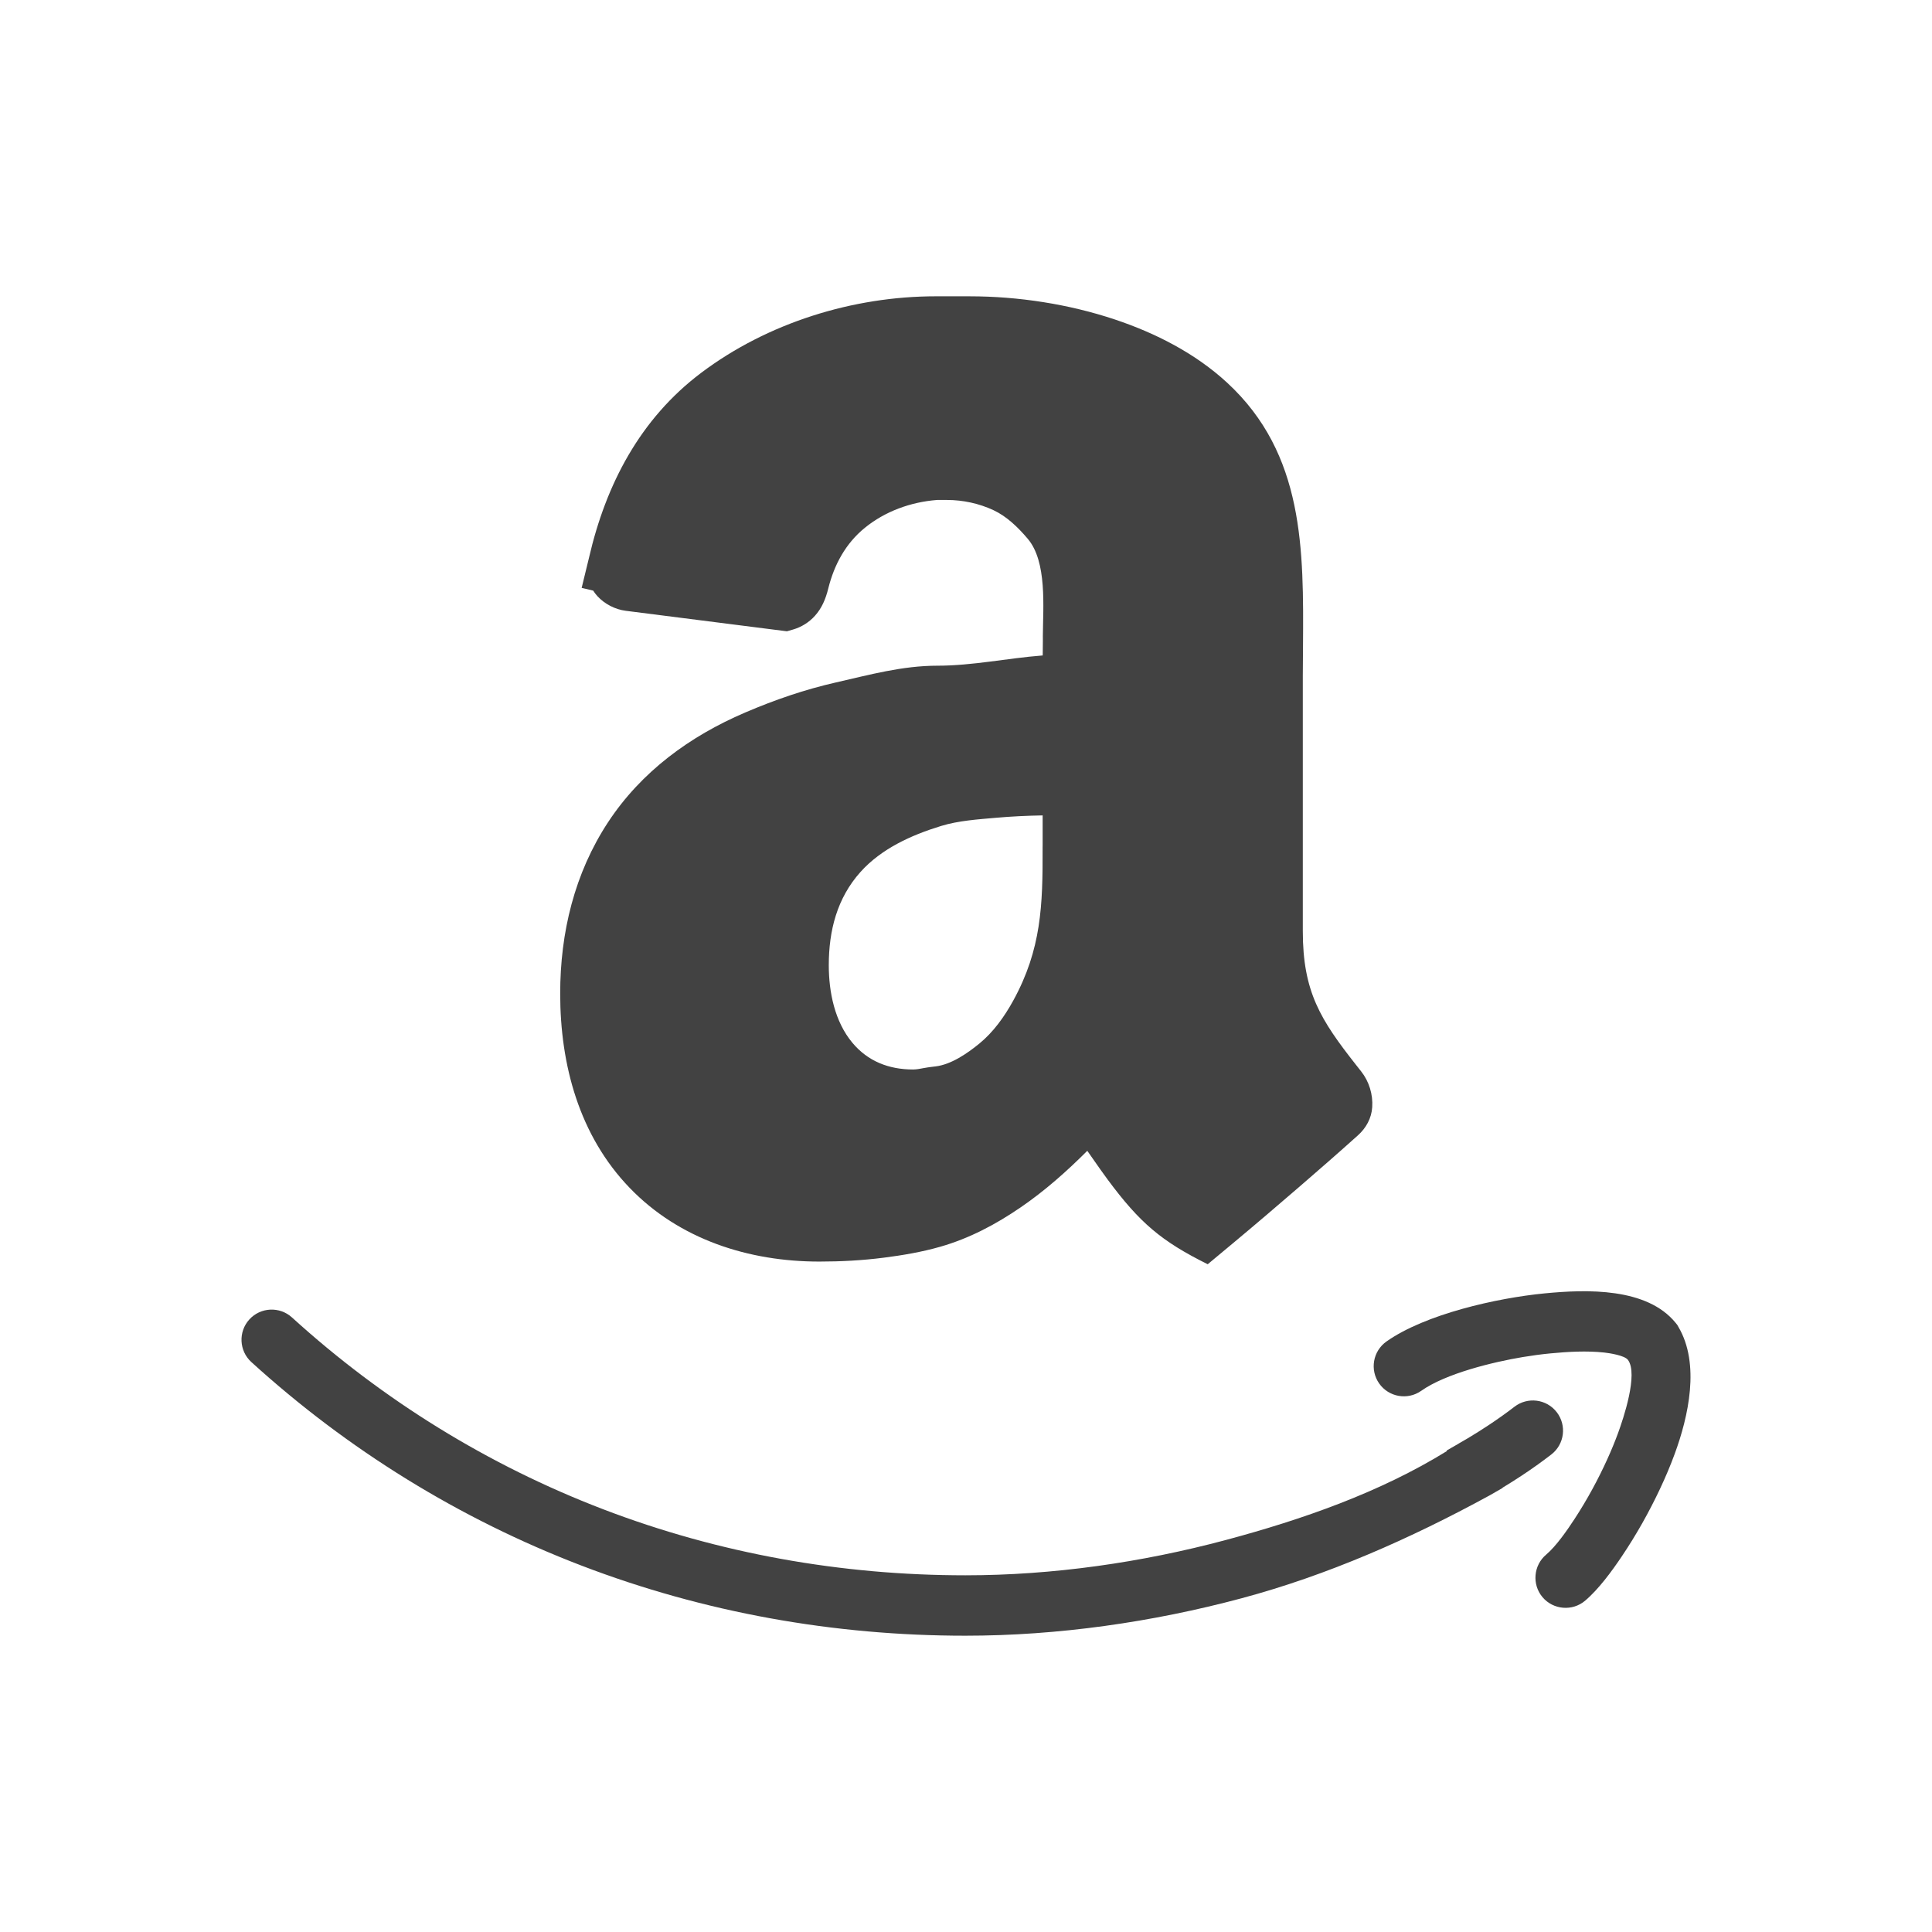
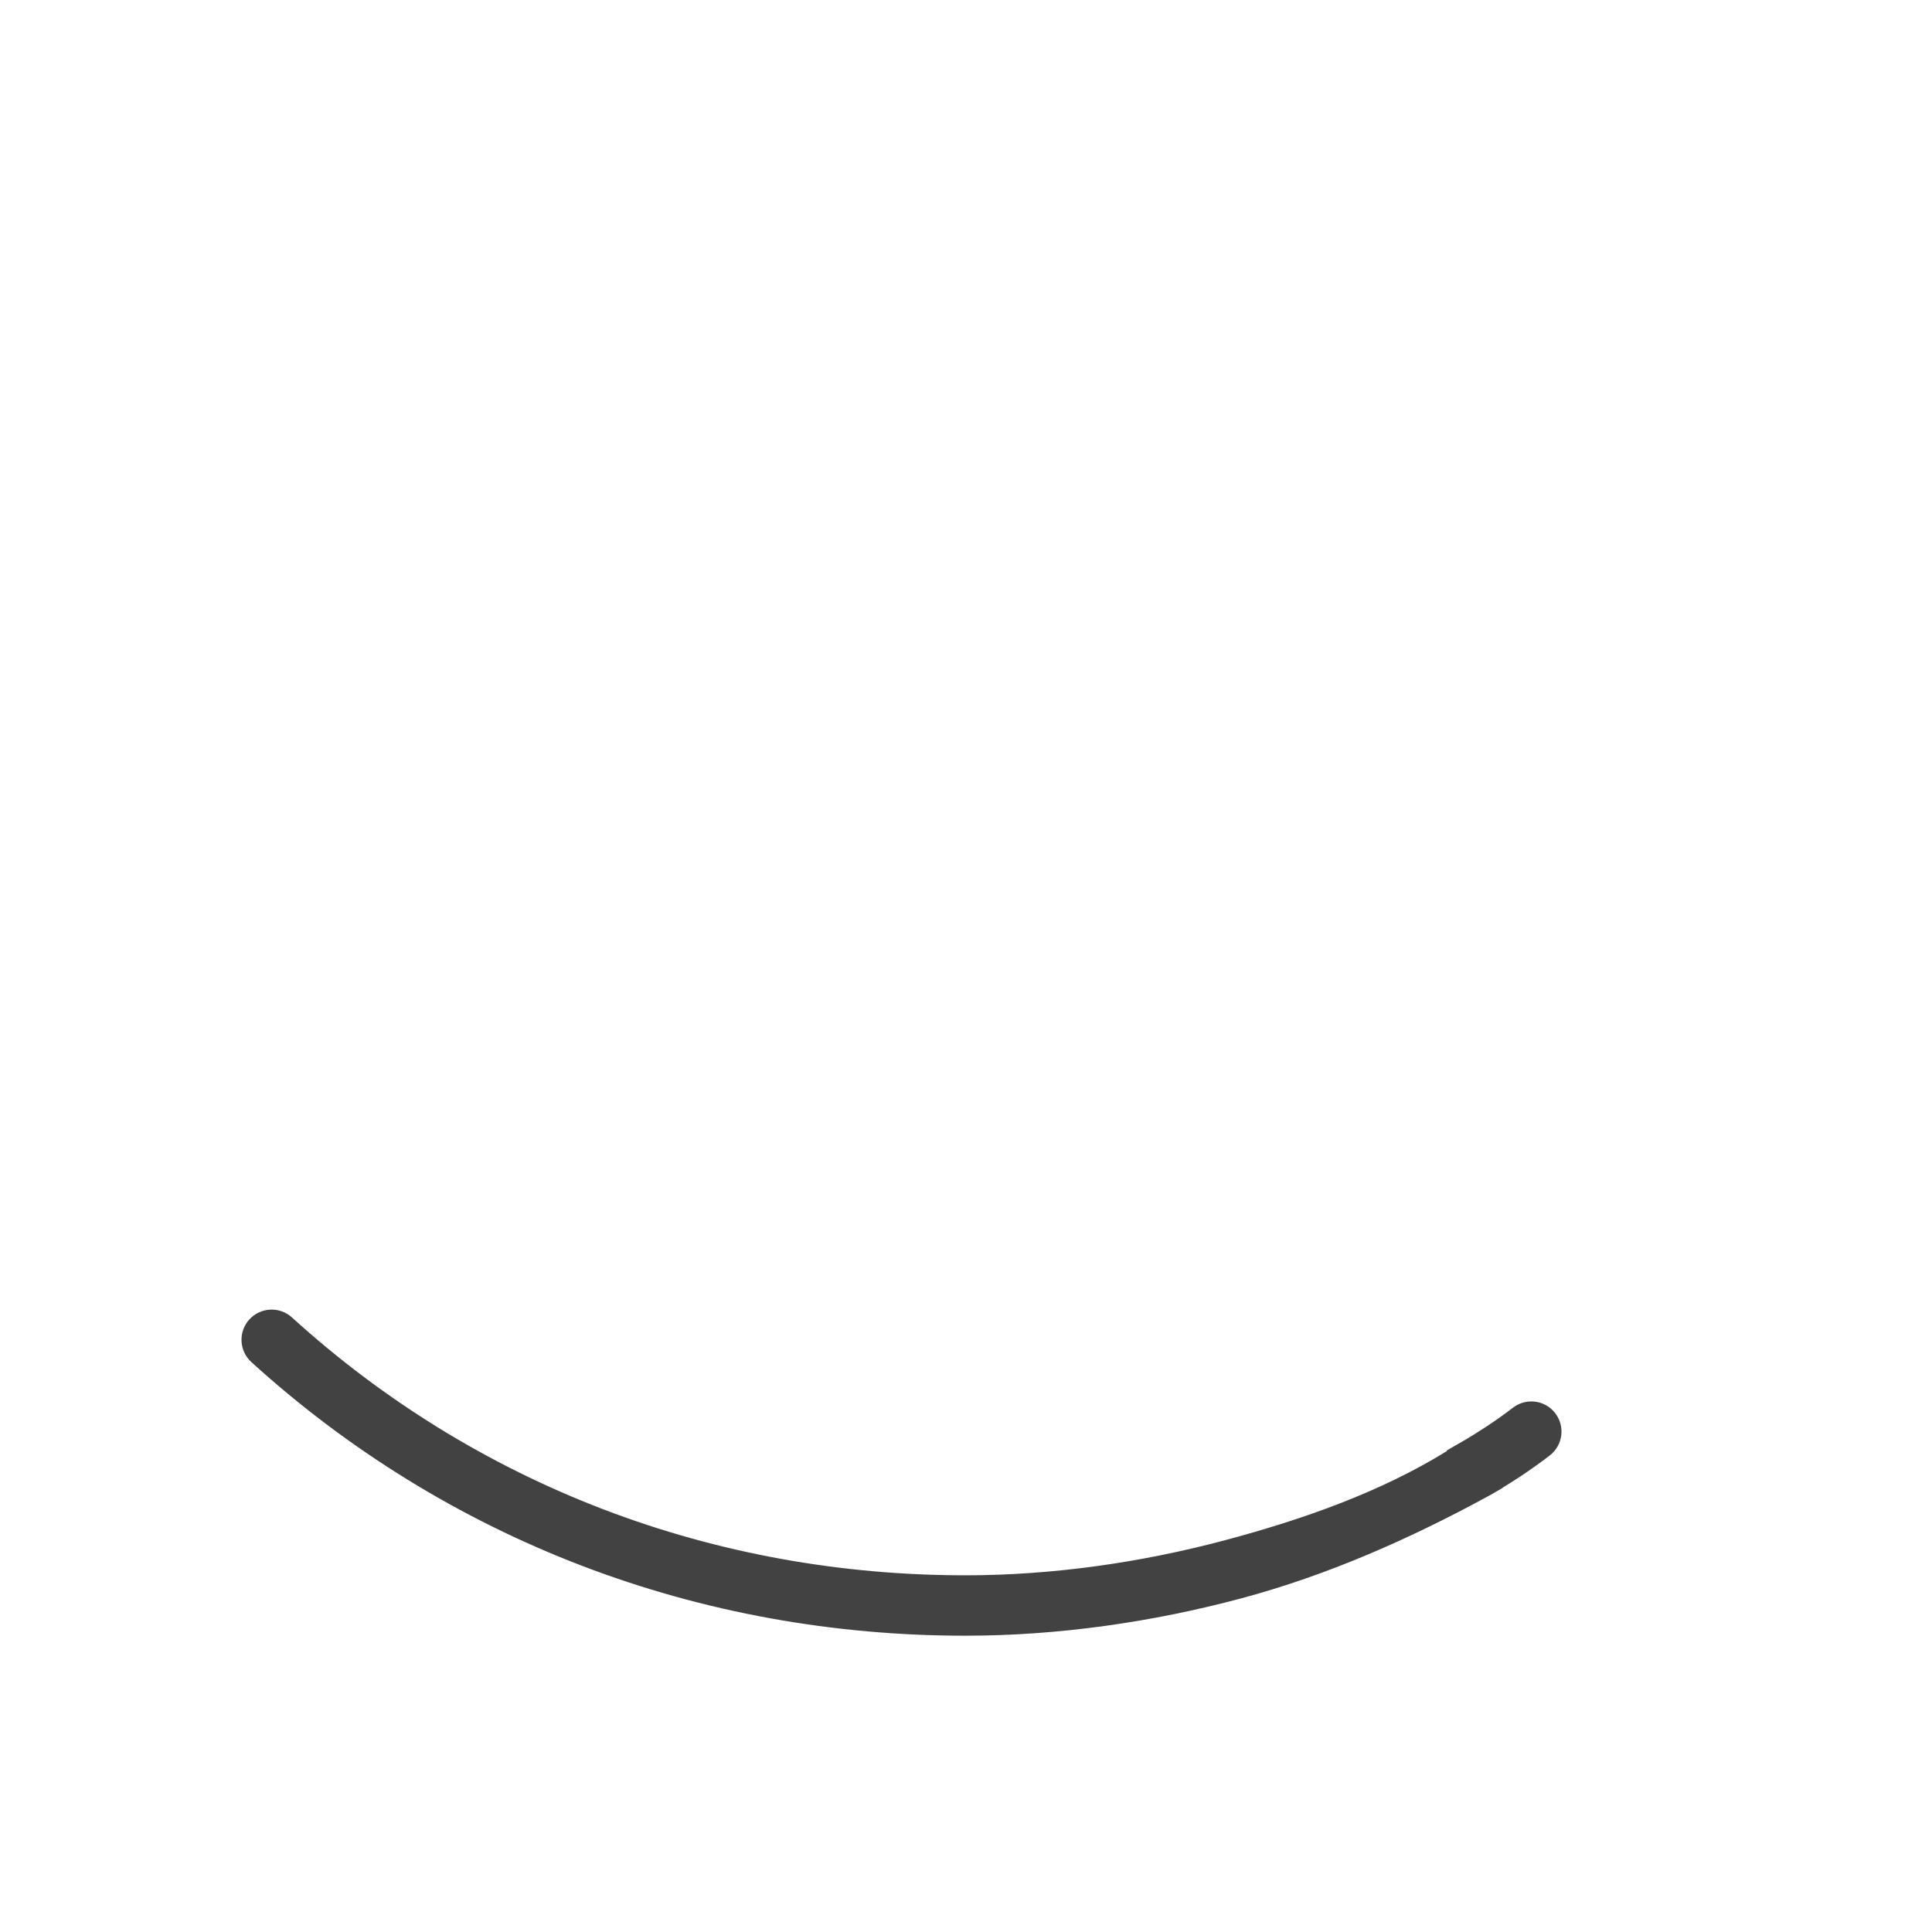
<svg xmlns="http://www.w3.org/2000/svg" height="2048px" style="shape-rendering:geometricPrecision; text-rendering:geometricPrecision; image-rendering:optimizeQuality; fill-rule:evenodd; clip-rule:evenodd" viewBox="0 0 2048 2048" width="2048px" xml:space="preserve">
  <defs>
    <style type="text/css">
   
    .fil1 {fill:none}
    .fil0 {fill:#424242}
   
  </style>
  </defs>
  <g id="Layer_x0020_1">
    <g id="_333140760">
-       <path class="fil0" d="M1776.22 1402.27c2.644,3.242 1.411,1.676 3.038,4.442 23.022,39.162 10.628,94.662 -4.054,134.613 -4.59,12.494 -9.81,24.773 -15.473,36.814 -11.564,24.592 -25.165,48.789 -40.328,71.346 -10.615,15.789 -24.608,35.048 -39.178,47.372 -13.42,11.35 -33.712,9.66 -45.065,-3.759 -11.352,-13.42 -9.661,-33.716 3.759,-45.067 10.827,-9.157 22.474,-26.095 30.21,-37.926 13.205,-20.193 25.006,-41.895 34.943,-63.874 4,-8.849 7.722,-17.835 11.072,-26.949 5.643,-15.357 21.703,-62.862 10.531,-77.756 -3.574,-4.766 -19.747,-7.195 -25.159,-7.783 -18.502,-2.009 -38.745,-0.866 -57.236,0.935 -9.741,0.951 -19.454,2.256 -29.108,3.867 -31.291,5.222 -81.447,17.329 -107.61,35.776 -14.437,10.179 -34.413,6.696 -44.572,-7.747 -10.155,-14.435 -6.678,-34.381 7.743,-44.549 41.179,-29.033 116.929,-46.044 167.441,-50.968 45.354,-4.422 108.565,-6.158 139.045,31.215z" id="_333140400" />
-       <path class="fil1" d="M1624.92 1516.52c-19.475,15.013 -40.573,28.715 -61.67,40.841 -157.886,94.892 -362.313,144.541 -539.883,144.541 -285.794,0 -541.445,-105.397 -735.397,-281.703" id="_333140880" />
-       <path class="fil0" d="M1592.76 1577.04l0.113 0.206 -13.663 7.865c-0.411,0.236 -0.824,0.45 -1.244,0.671 -82.895,45.206 -170.531,83.998 -261.95,108.473 -94.628,25.334 -194.626,39.659 -292.65,39.659 -139.234,0 -276.9,-24.488 -406.989,-74.319 -129.148,-49.471 -247.663,-122.723 -349.931,-215.739 -13.045,-11.864 -14,-32.142 -2.132,-45.183 11.867,-13.041 32.138,-13.992 45.178,-2.131 96.364,87.644 208.024,156.659 329.714,203.274 122.793,47.037 252.74,70.075 384.16,70.075 92.465,0 186.86,-13.548 276.12,-37.444 80.464,-21.541 163.006,-50.208 234.286,-94.258l-0.313 -0.546 12.19 -7.007c0.539,-0.352 1.071,-0.697 1.636,-1.02l8.187 -4.716c7.65,-4.567 15.194,-9.315 22.62,-14.233 9.315,-6.168 18.452,-12.623 27.295,-19.447 13.968,-10.776 34.045,-8.198 44.829,5.765 10.787,13.965 8.206,34.058 -5.766,44.839 -10.071,7.769 -20.448,15.145 -31.052,22.167 -6.785,4.493 -13.672,8.837 -20.639,13.051z" id="_333140640" />
-       <path class="fil0" d="M1381.03 715.968l0 271.095c0,64.271 18.801,93.947 56.372,141.703l5.593 7.109c8.334,10.591 12.527,24.39 11.611,37.826 -0.803,11.796 -6.463,22.008 -15.174,29.831l-0.626 0.562c-20.147,18.095 -40.566,35.931 -61.067,53.623 -23.588,20.355 -47.295,40.628 -71.238,60.562l-26.269 21.869c-49.26,-24.461 -72.026,-43.878 -105.993,-89.673 -5.34,-7.198 -10.462,-14.552 -15.586,-21.904 -2.021,-2.898 -4.046,-5.789 -6.084,-8.67 -21.755,21.801 -45.008,42.386 -70.359,59.772 -26.626,18.261 -54.608,33.11 -85.74,41.992 -19.554,5.581 -39.606,8.974 -59.754,11.549 -22.613,2.891 -45.395,4.107 -68.186,4.107 -74.794,0 -148.212,-23.375 -200.956,-78.03 -53.563,-55.502 -73.751,-130.474 -73.751,-206.041 0,-64.56 15.118,-127.537 50.87,-181.839 35.186,-53.445 86.623,-91.039 145.029,-116.024l0.876 -0.374c30.843,-13.195 62.591,-24.112 95.329,-31.551 35.908,-8.16 70.609,-17.794 107.825,-17.794l0.063 0c37.07,0 74.088,-7.948 111.015,-10.811l0.501 -0.039 0.156 -15.389c-0.039,-1.781 -0.03,-3.569 -0.02,-5.335 0.161,-30.241 4.685,-78.736 -16.102,-103.064l-0.374 -0.438c-9.995,-11.698 -21.784,-23.202 -35.88,-29.789 -15.144,-7.078 -32.389,-10.814 -49.086,-10.814l-10.75 0 -0.287 0.022c-27.582,2.211 -54.685,11.947 -76.245,29.504 -20.329,16.554 -32.4,38.973 -38.714,64.167l-0.125 0.5c-2.66,10.615 -6.614,20.369 -14.06,28.618 -6.288,6.967 -14.284,11.952 -23.3,14.559l-6.361 1.84 -170.912 -21.736c-11.157,-1.42 -22.178,-7.111 -29.838,-15.342 -1.78,-1.913 -3.324,-3.939 -4.639,-6.056l-12.219 -2.894 7.672 -31.493 0.145 -0.627c17.98,-77.798 54.213,-147.136 118.875,-195.842 70.312,-52.961 160.927,-81.143 248.736,-81.121l36.109 0.009c51.314,0.013 104.821,8.258 153.509,24.501 43.362,14.465 85.52,35.967 119.29,67.163 81.82,75.584 81.013,176.845 80.321,280.029l-0.202 30.176zm-275.788 180.332c0.03,-3.912 0.001,-7.835 0.001,-11.745l0 -20.192c-16.499,0.291 -33.004,1.061 -49.429,2.51 -18.856,1.663 -39.898,3.046 -58.02,8.629l-0.813 0.25c-31.126,9.592 -62.7,23.901 -84.826,48.566 -24.875,27.731 -33.605,62.242 -33.605,98.855 0,28.497 6.266,59.676 24.942,82.104 16.493,19.805 38.822,28.427 64.423,28.427 3.751,0 7.841,-0.848 11.522,-1.54 2.895,-0.543 5.791,-0.947 8.713,-1.3l3.626 -0.438c16.537,-2 33.524,-13.723 46.162,-24.018 15.096,-12.299 26.844,-28.791 36.156,-45.752 29.869,-54.397 31.299,-101.107 31.115,-161.502 -0.001,-0.372 -0.002,-0.745 -0.004,-1.117 -0.001,-0.586 0.011,-1.166 0.035,-1.736z" id="_333140592" />
+       <path class="fil0" d="M1592.76 1577.04l0.113 0.206 -13.663 7.865c-0.411,0.236 -0.824,0.45 -1.244,0.671 -82.895,45.206 -170.531,83.998 -261.95,108.473 -94.628,25.334 -194.626,39.659 -292.65,39.659 -139.234,0 -276.9,-24.488 -406.989,-74.319 -129.148,-49.471 -247.663,-122.723 -349.931,-215.739 -13.045,-11.864 -14,-32.142 -2.132,-45.183 11.867,-13.041 32.138,-13.992 45.178,-2.131 96.364,87.644 208.024,156.659 329.714,203.274 122.793,47.037 252.74,70.075 384.16,70.075 92.465,0 186.86,-13.548 276.12,-37.444 80.464,-21.541 163.006,-50.208 234.286,-94.258l-0.313 -0.546 12.19 -7.007l8.187 -4.716c7.65,-4.567 15.194,-9.315 22.62,-14.233 9.315,-6.168 18.452,-12.623 27.295,-19.447 13.968,-10.776 34.045,-8.198 44.829,5.765 10.787,13.965 8.206,34.058 -5.766,44.839 -10.071,7.769 -20.448,15.145 -31.052,22.167 -6.785,4.493 -13.672,8.837 -20.639,13.051z" id="_333140640" />
    </g>
  </g>
  <rect class="fil1" height="2048" width="2048" />
</svg>